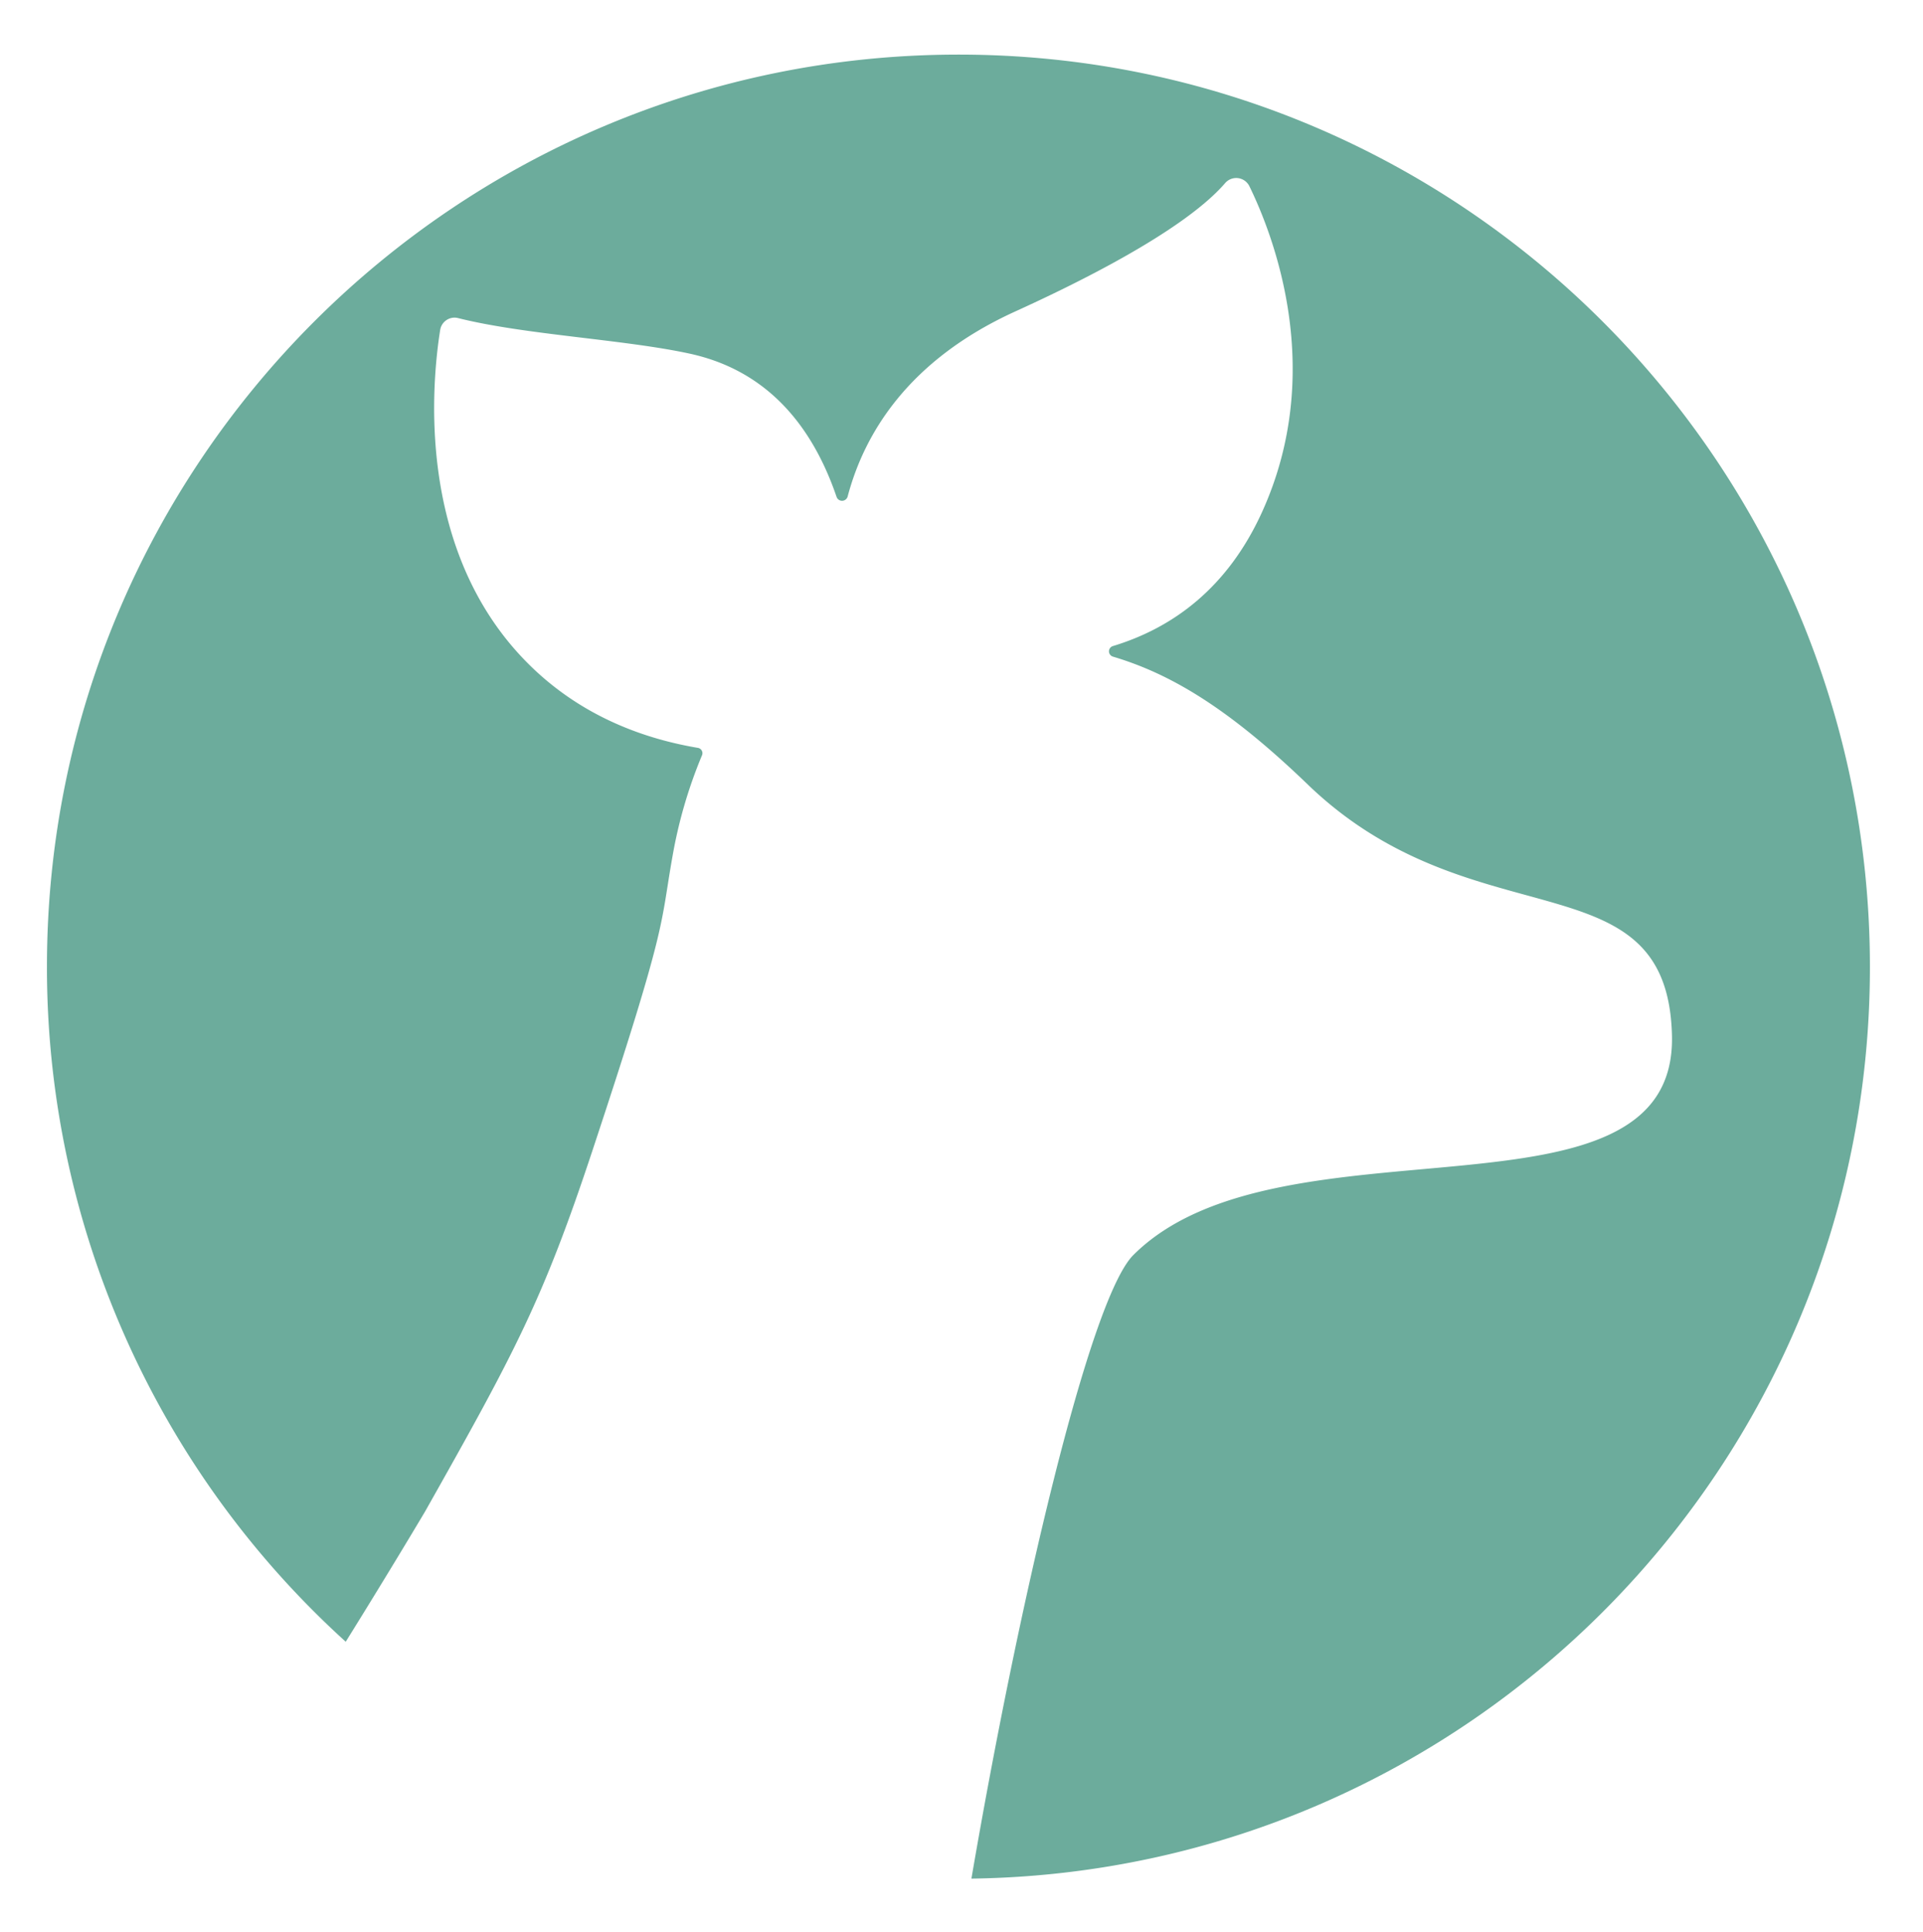
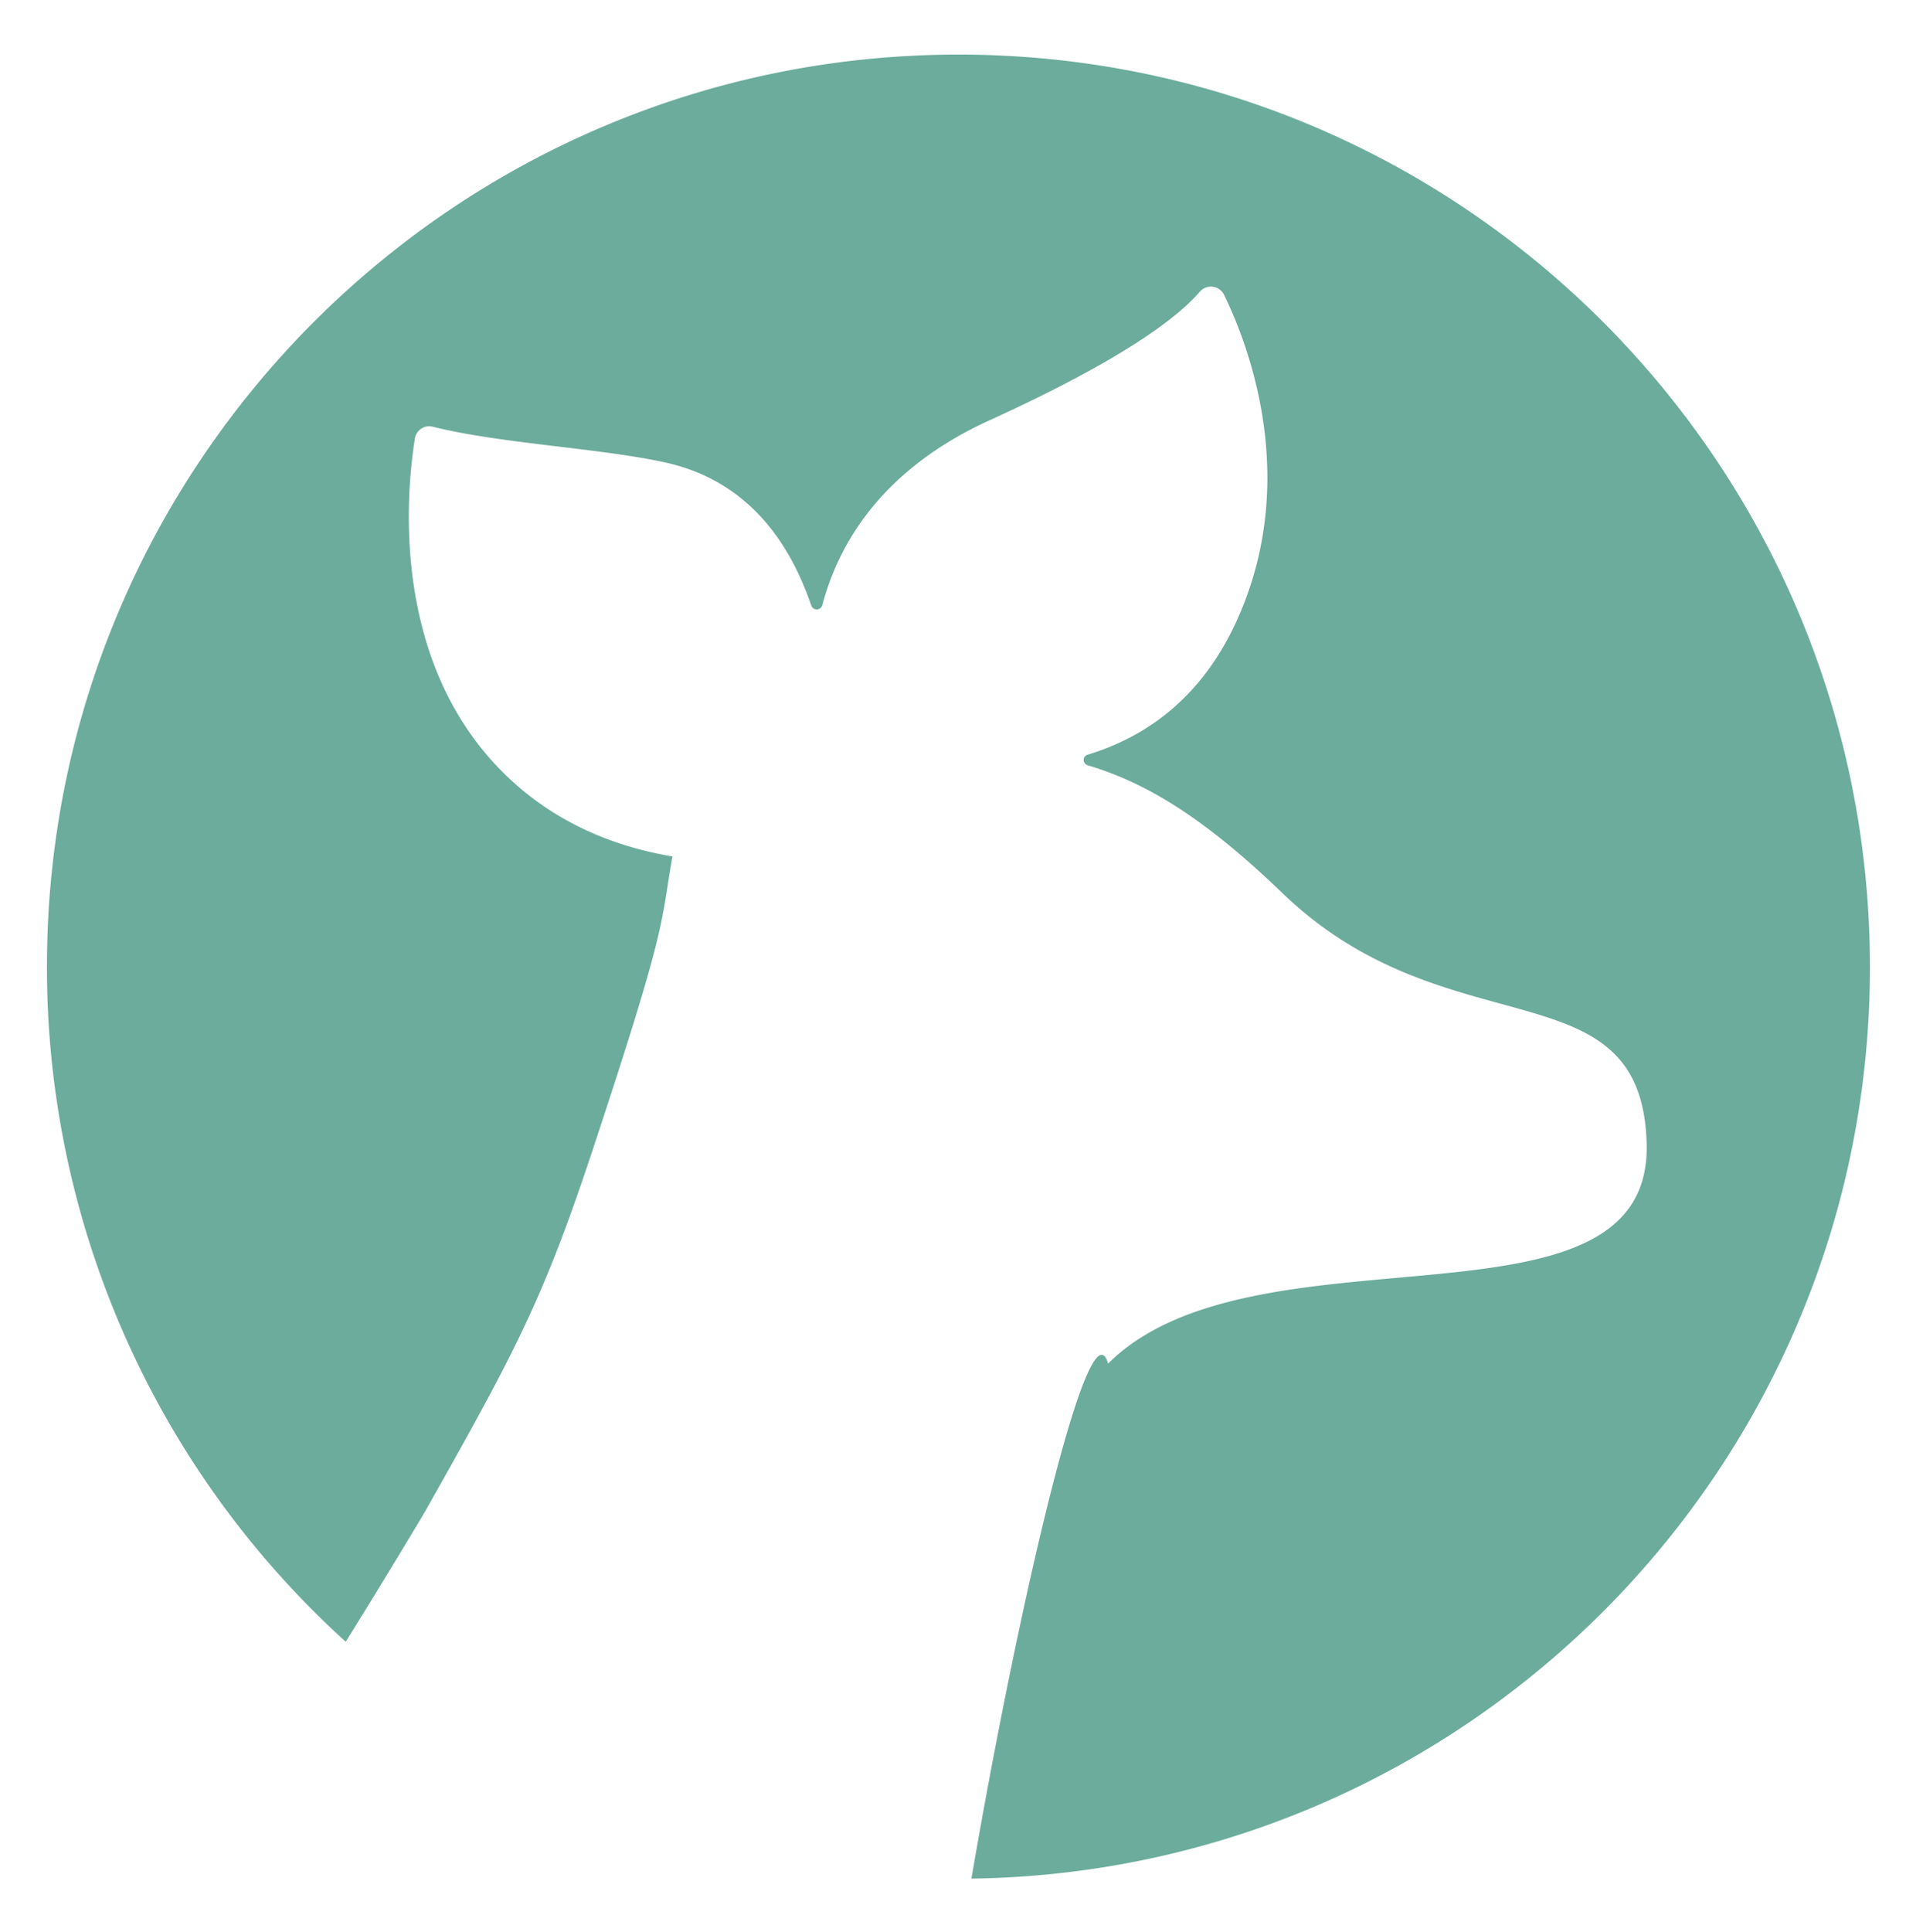
<svg xmlns="http://www.w3.org/2000/svg" viewBox="0 0 471 473">
-   <path d="M234.8,13.37c-123.3,0-223.3,100-223.3,223.3A222.75,222.75,0,0,0,84.68,402c11.17-17.94,19.43-31.88,19.43-31.88,22-39,28.9-51.8,41.1-88.7,18.5-55.9,16.4-54.3,19.5-71.7a115.42,115.42,0,0,1,7.2-24.7,1.32,1.32,0,0,0-.59-1.77,1.23,1.23,0,0,0-.41-.13c-14.2-2.4-29.9-8.4-42.7-21.8-26.4-27.6-22.4-67.9-20.4-80.5a3.56,3.56,0,0,1,4.07-3l.33.07c16.3,4.1,40.6,5.2,56.7,8.7,19.8,4.3,30.4,18.7,36,35.1a1.42,1.42,0,0,0,2.7-.1c4.1-15.5,14.9-33.4,41-45.3,13.2-6,41-19.3,51.5-31.5a3.59,3.59,0,0,1,5.07-.29,3.55,3.55,0,0,1,.83,1.09c6.1,12.5,18.7,45.5,3.1,79.8-8.5,18.7-22,28.4-36.5,32.8a1.35,1.35,0,0,0-.94,1.66,1.37,1.37,0,0,0,.94.94c14.1,4.2,28.3,12.6,47.8,31.4,40.59,39,87.9,17,89.1,61.2,1.4,49.5-95.9,18-131.9,53.9C266.82,318,249.33,393.39,237.93,460H238c121.8-1.7,220-101,220-223.2C458,113.47,358.1,13.37,234.8,13.37Z" fill="#6cac9c" />
+   <path d="M234.8,13.37c-123.3,0-223.3,100-223.3,223.3A222.75,222.75,0,0,0,84.68,402c11.17-17.94,19.43-31.88,19.43-31.88,22-39,28.9-51.8,41.1-88.7,18.5-55.9,16.4-54.3,19.5-71.7c-14.2-2.4-29.9-8.4-42.7-21.8-26.4-27.6-22.4-67.9-20.4-80.5a3.56,3.56,0,0,1,4.07-3l.33.07c16.3,4.1,40.6,5.2,56.7,8.7,19.8,4.3,30.4,18.7,36,35.1a1.42,1.42,0,0,0,2.7-.1c4.1-15.5,14.9-33.4,41-45.3,13.2-6,41-19.3,51.5-31.5a3.59,3.59,0,0,1,5.07-.29,3.55,3.55,0,0,1,.83,1.09c6.1,12.5,18.7,45.5,3.1,79.8-8.5,18.7-22,28.4-36.5,32.8a1.35,1.35,0,0,0-.94,1.66,1.37,1.37,0,0,0,.94.94c14.1,4.2,28.3,12.6,47.8,31.4,40.59,39,87.9,17,89.1,61.2,1.4,49.5-95.9,18-131.9,53.9C266.82,318,249.33,393.39,237.93,460H238c121.8-1.7,220-101,220-223.2C458,113.47,358.1,13.37,234.8,13.37Z" fill="#6cac9c" />
</svg>